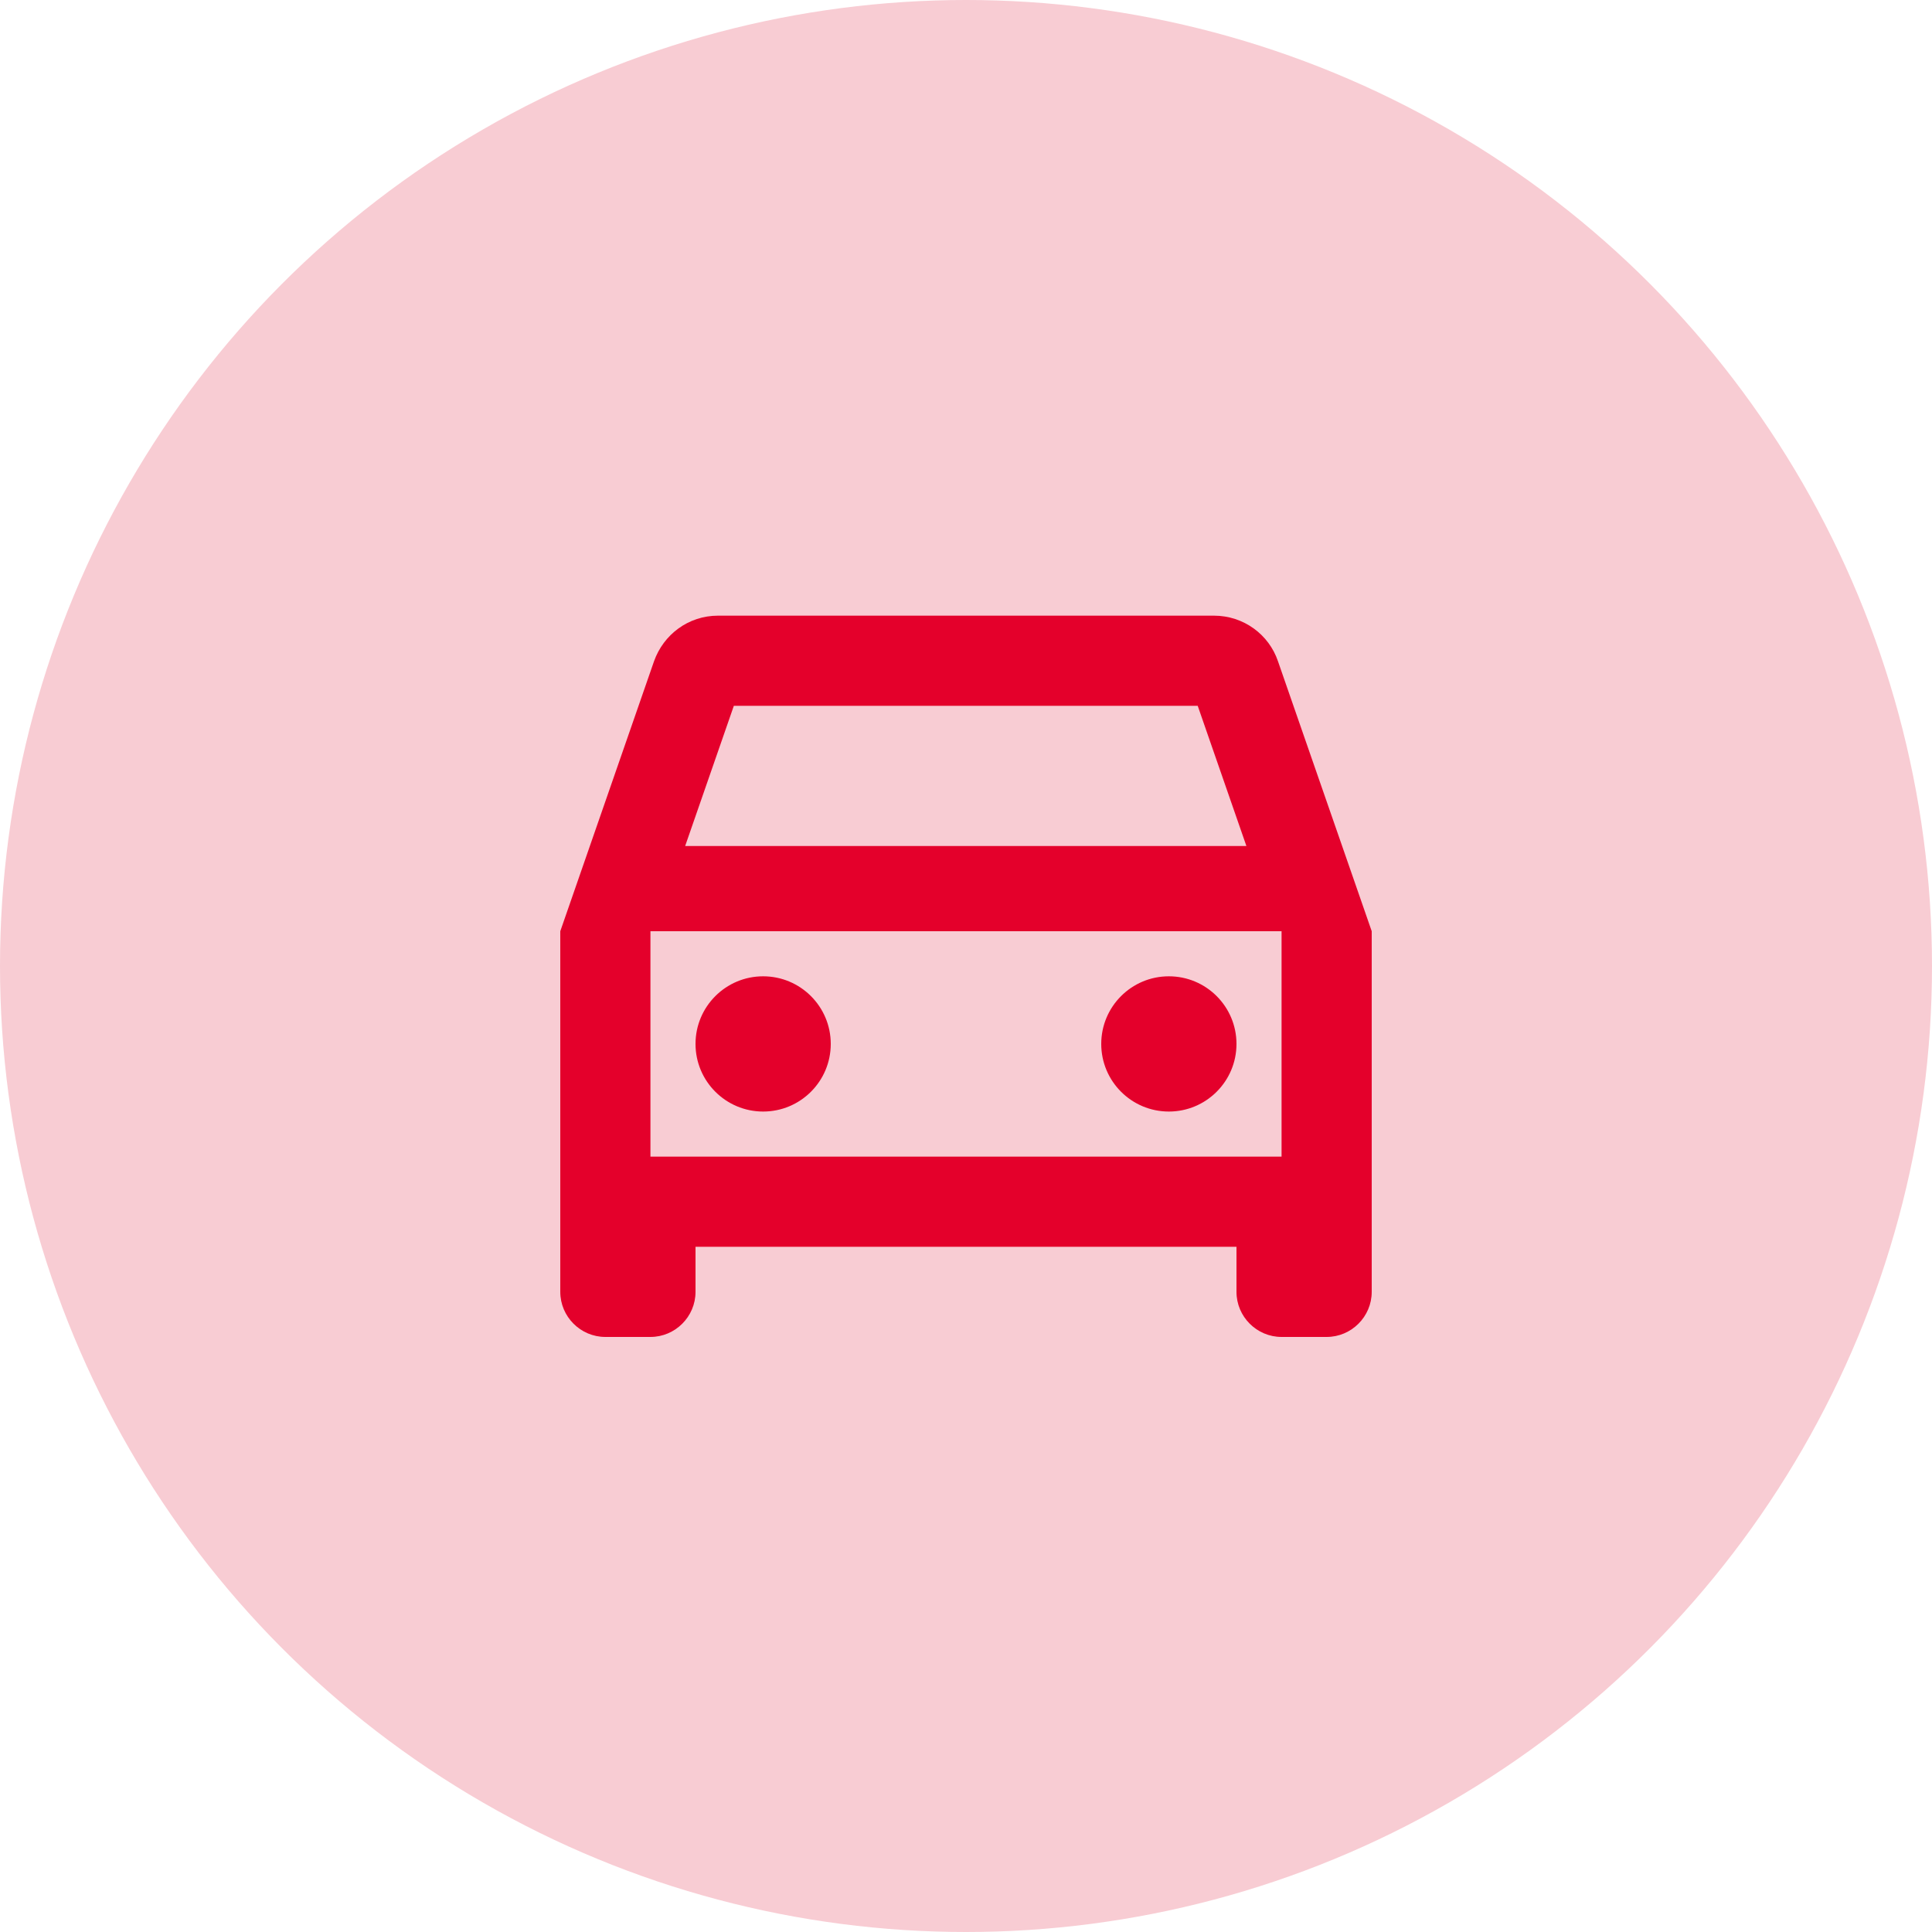
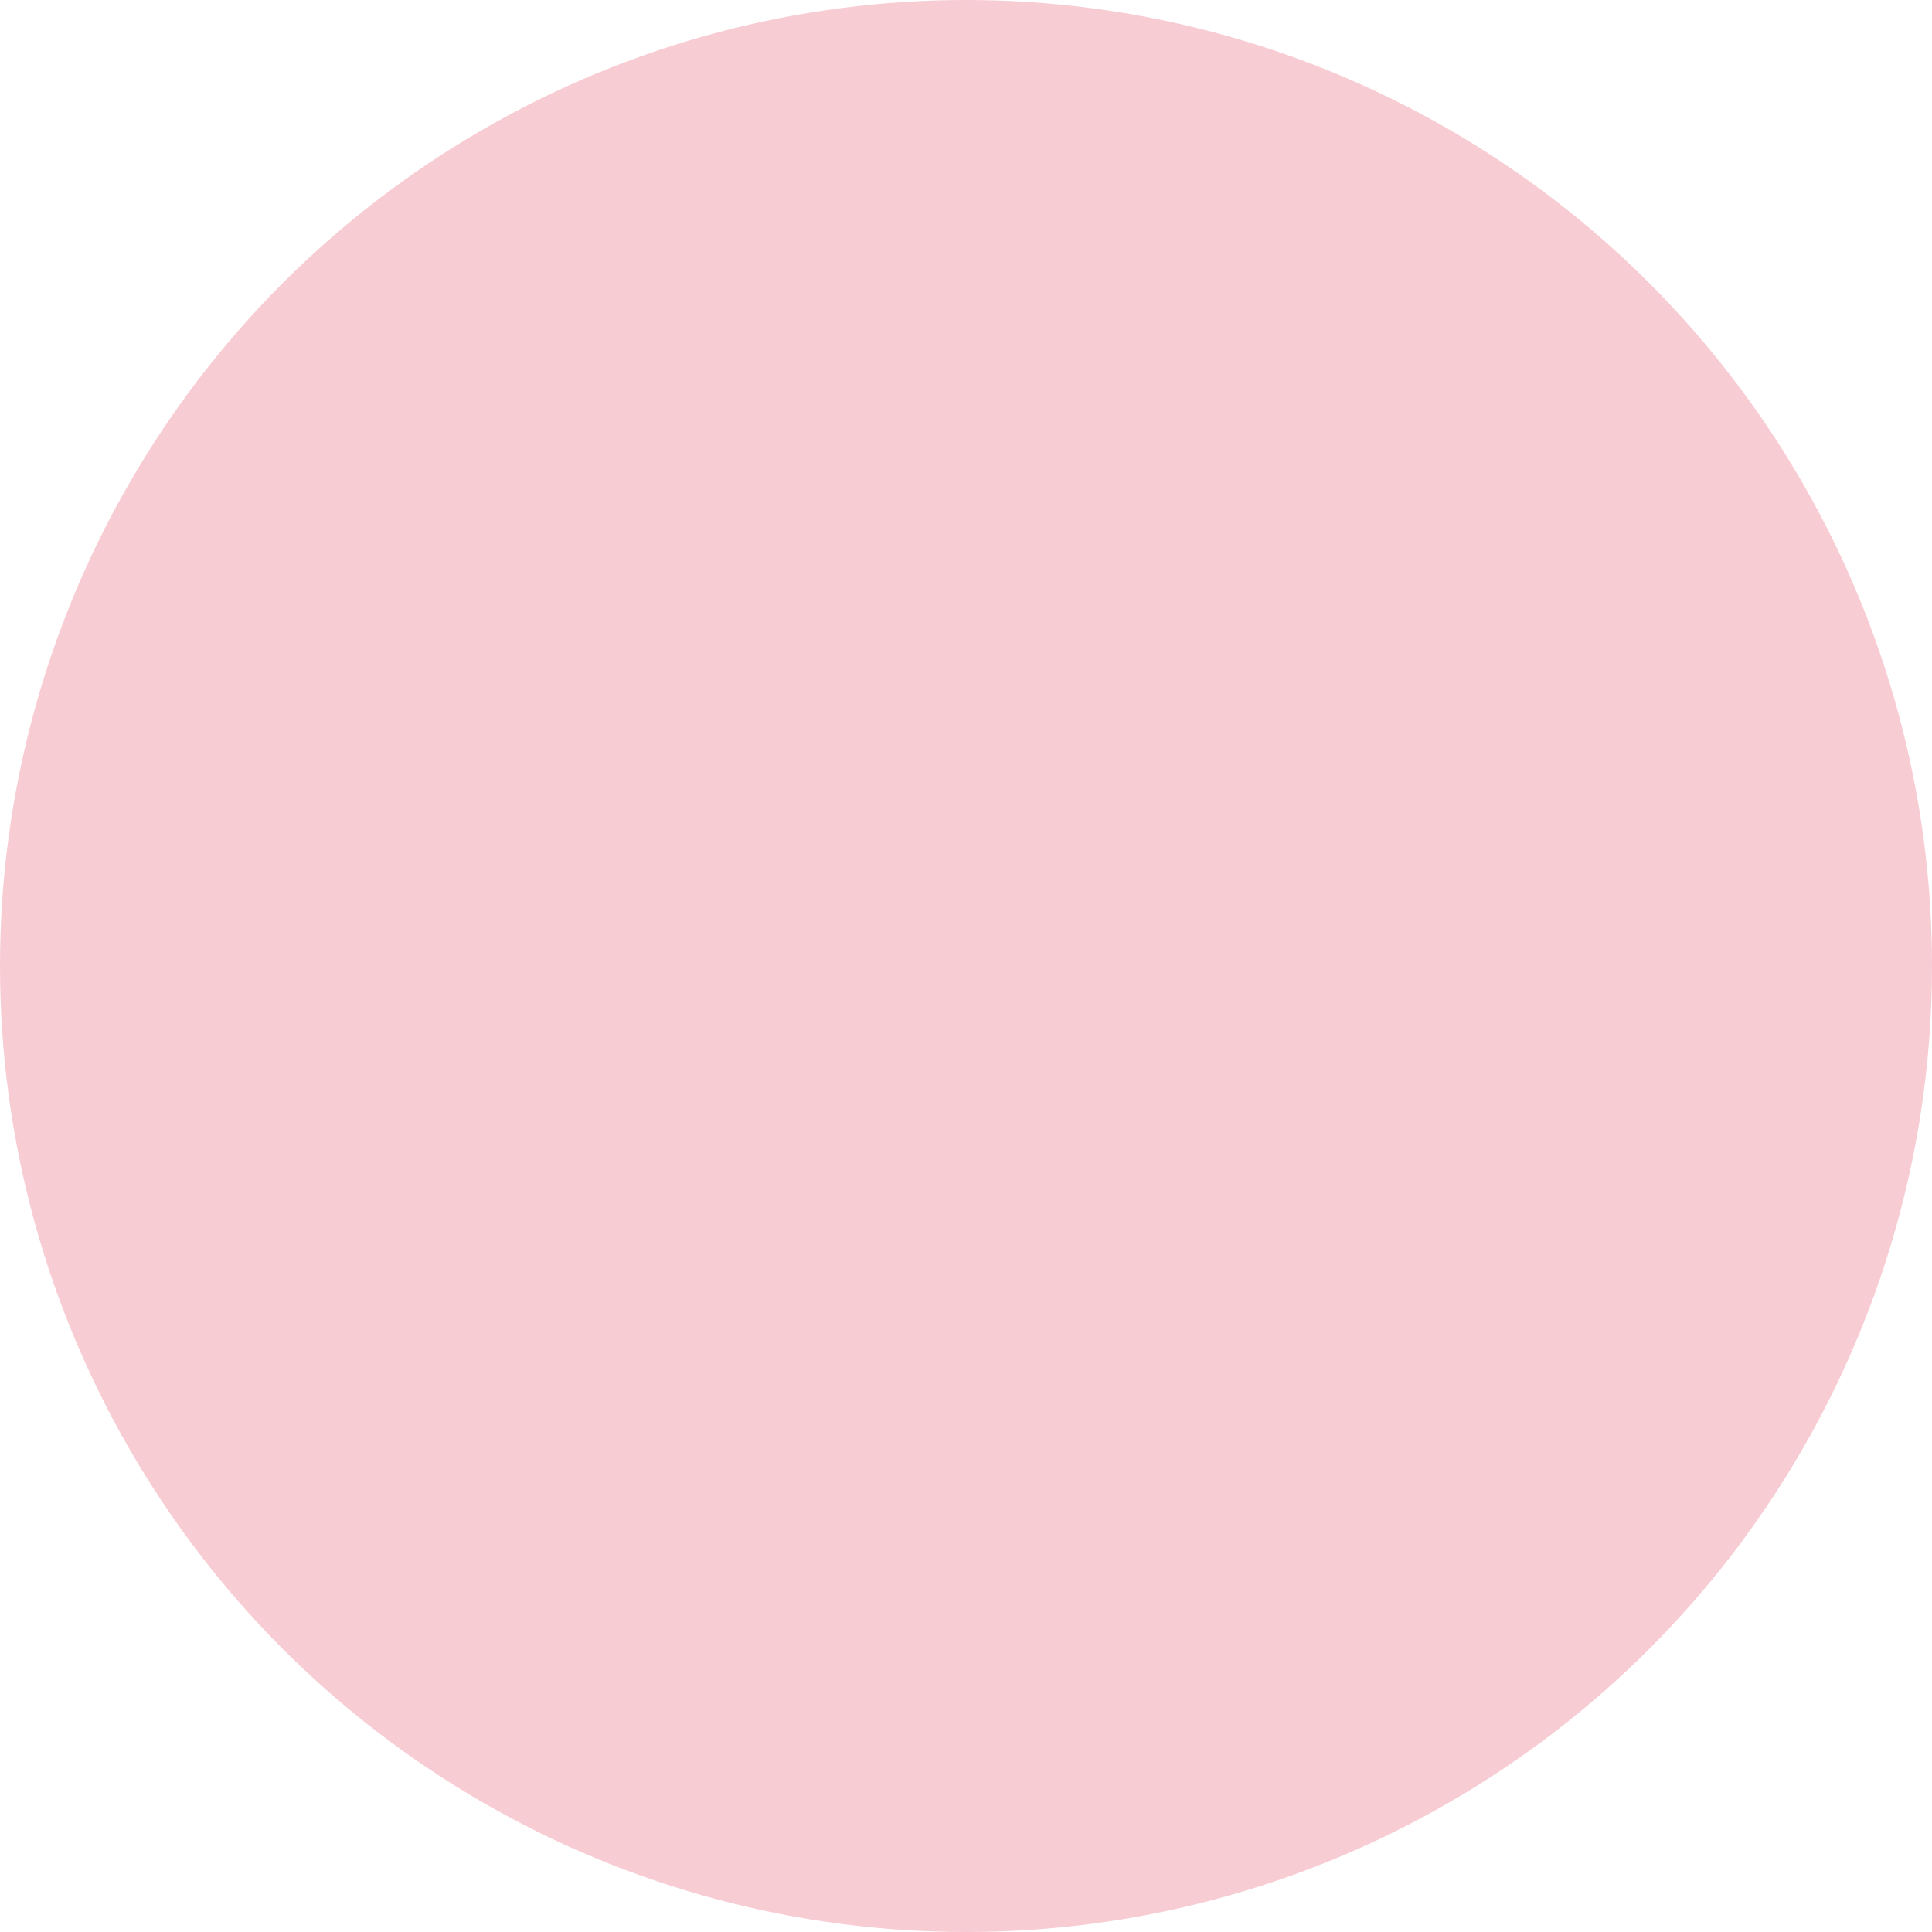
<svg xmlns="http://www.w3.org/2000/svg" width="500" height="500" viewBox="0 0 500 500" fill="none">
  <circle cx="250" cy="250" r="250" fill="#F8CCD3" />
  <g clip-path="url(#clip0_2276_2618)">
-     <path d="M330.733 171.116C328.4 164.233 321.867 159.333 314.167 159.333H185.833C178.133 159.333 171.717 164.233 169.267 171.116L145 241V334.333C145 340.75 150.25 346 156.667 346H168.333C174.75 346 180 340.75 180 334.333V322.666H320V334.333C320 340.75 325.25 346 331.667 346H343.333C349.75 346 355 340.75 355 334.333V241L330.733 171.116ZM189.917 182.666H309.967L322.567 218.95H177.317L189.917 182.666ZM331.667 299.333H168.333V241H331.667V299.333Z" fill="#E4002B" />
    <path d="M197.5 287.667C207.165 287.667 215 279.832 215 270.167C215 260.502 207.165 252.667 197.5 252.667C187.835 252.667 180 260.502 180 270.167C180 279.832 187.835 287.667 197.5 287.667Z" fill="#E4002B" />
    <path d="M302.5 287.667C312.165 287.667 320 279.832 320 270.167C320 260.502 312.165 252.667 302.5 252.667C292.835 252.667 285 260.502 285 270.167C285 279.832 292.835 287.667 302.5 287.667Z" fill="#E4002B" />
  </g>
  <defs>
    <clipPath id="clip0_2276_2618">
-       <rect width="280" height="280" fill="white" transform="translate(110 101)" />
-     </clipPath>
+       </clipPath>
  </defs>
</svg>